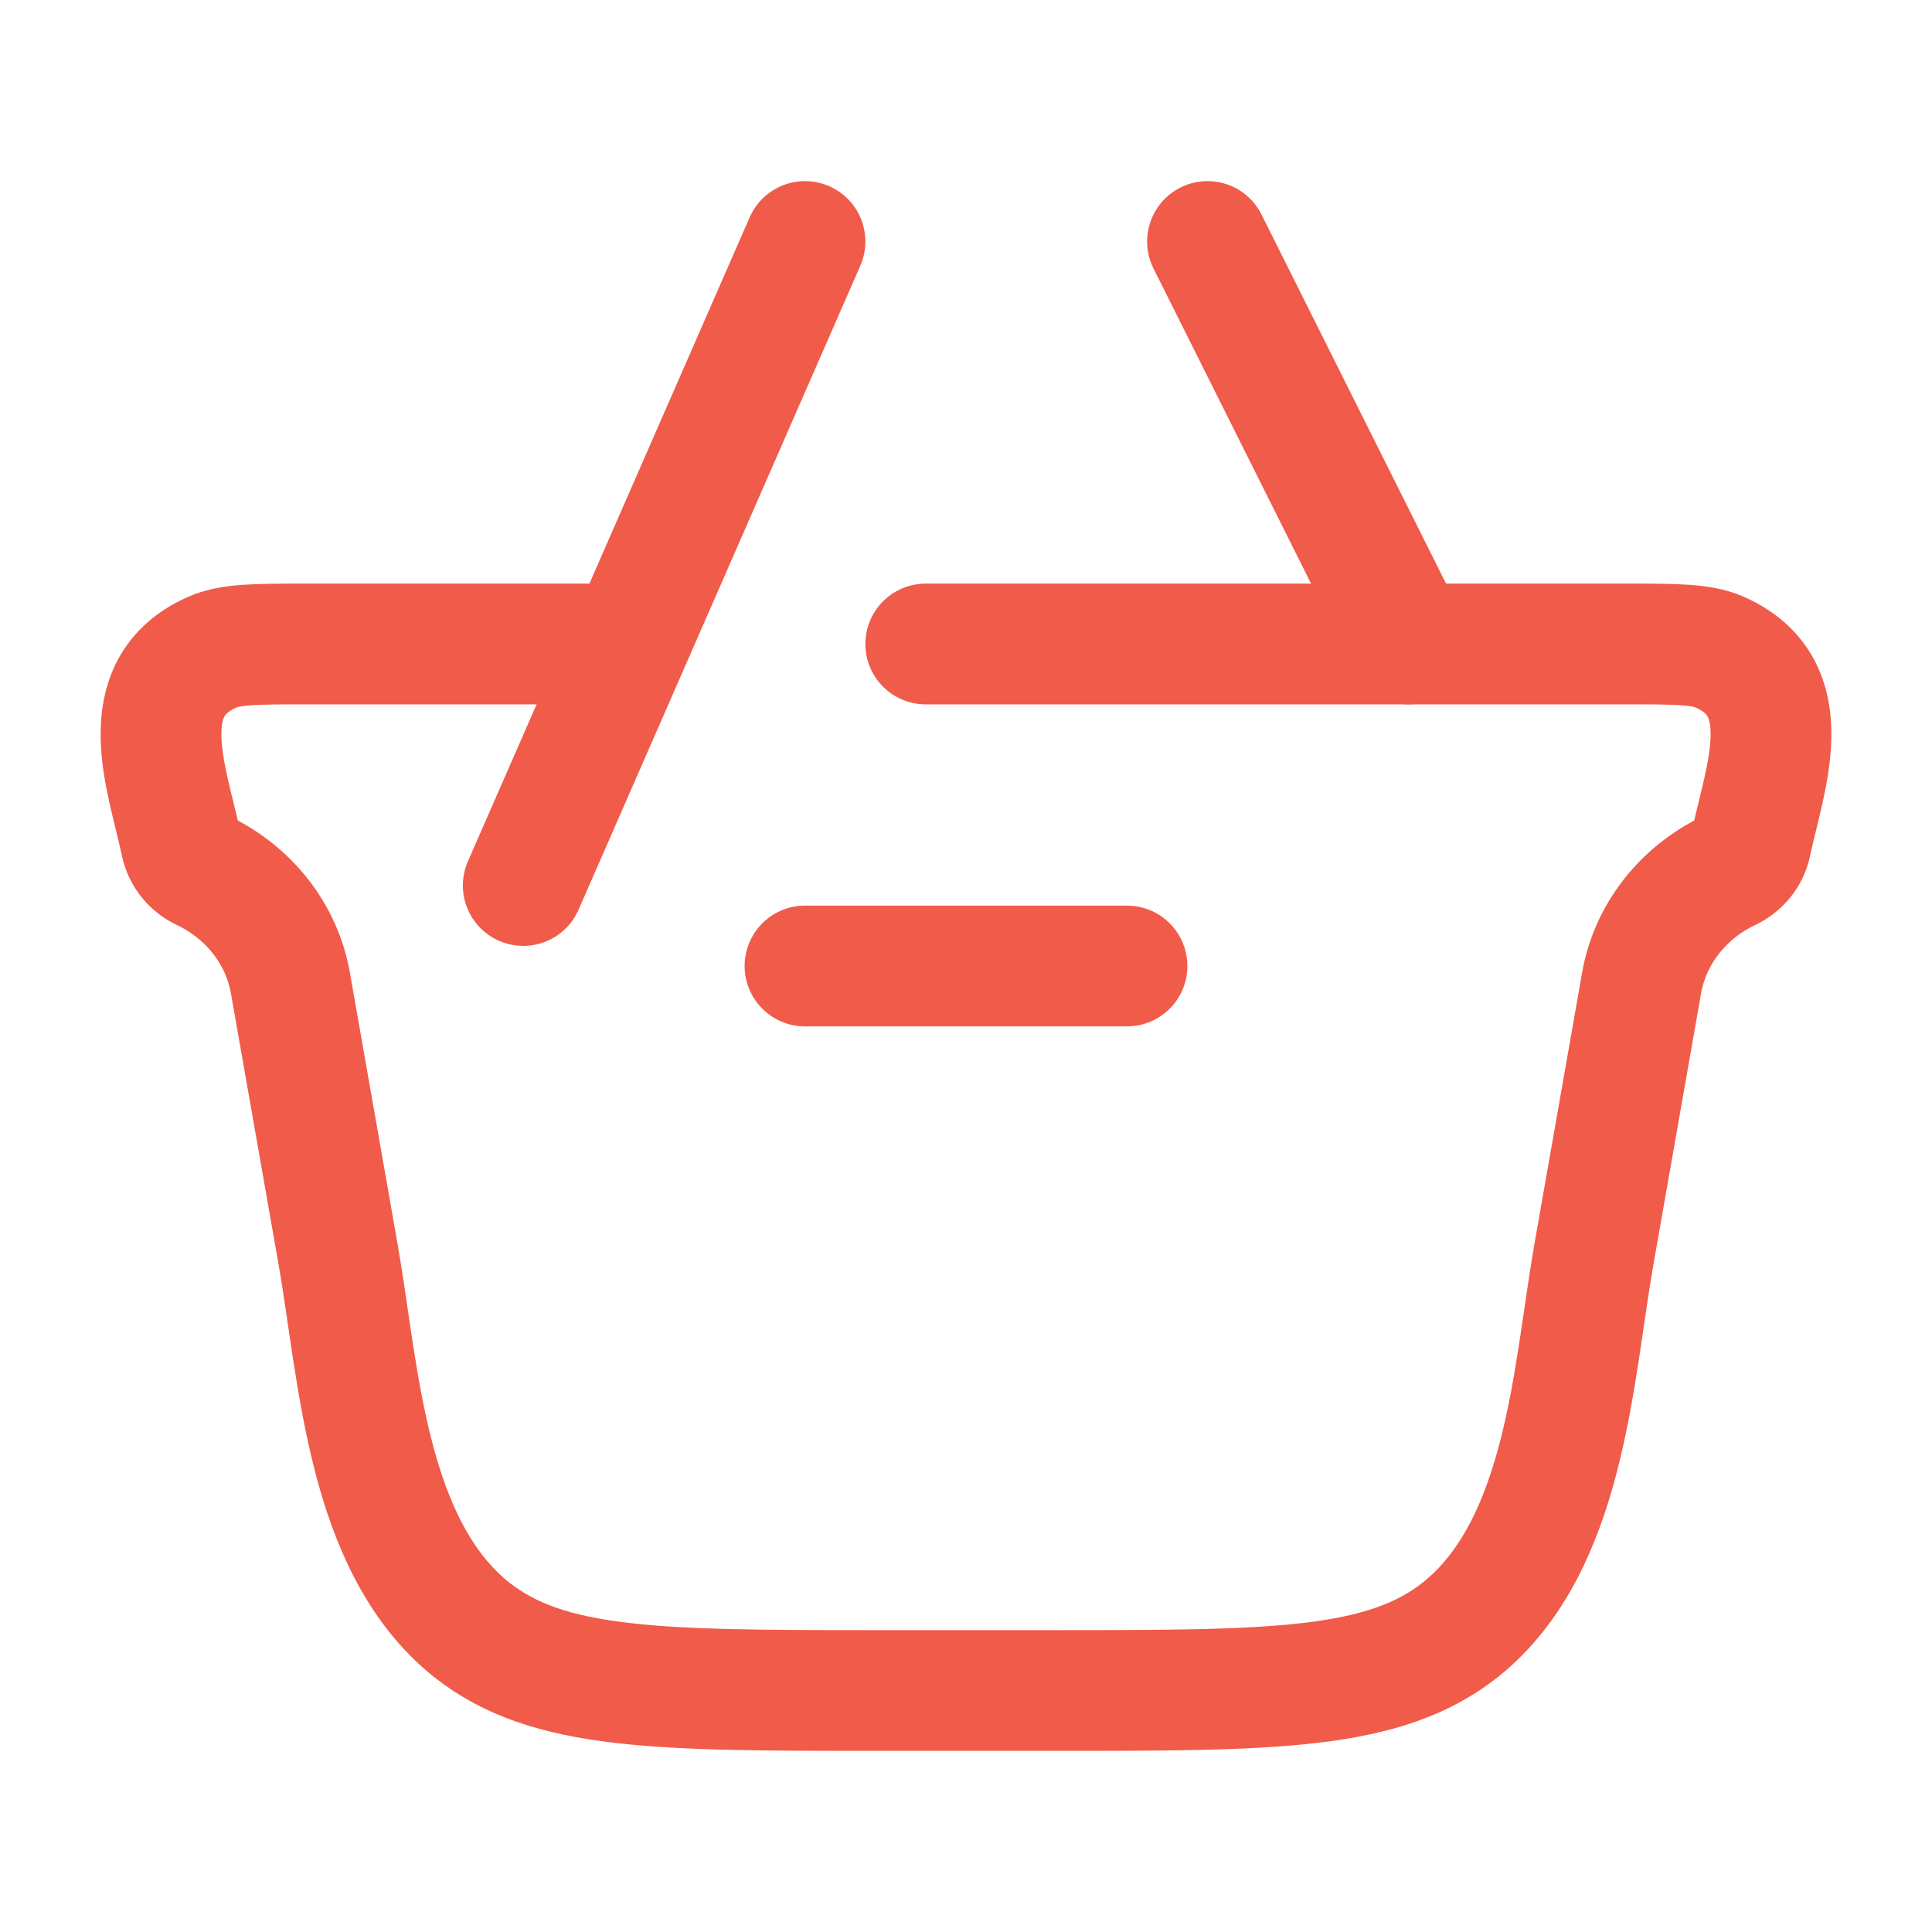
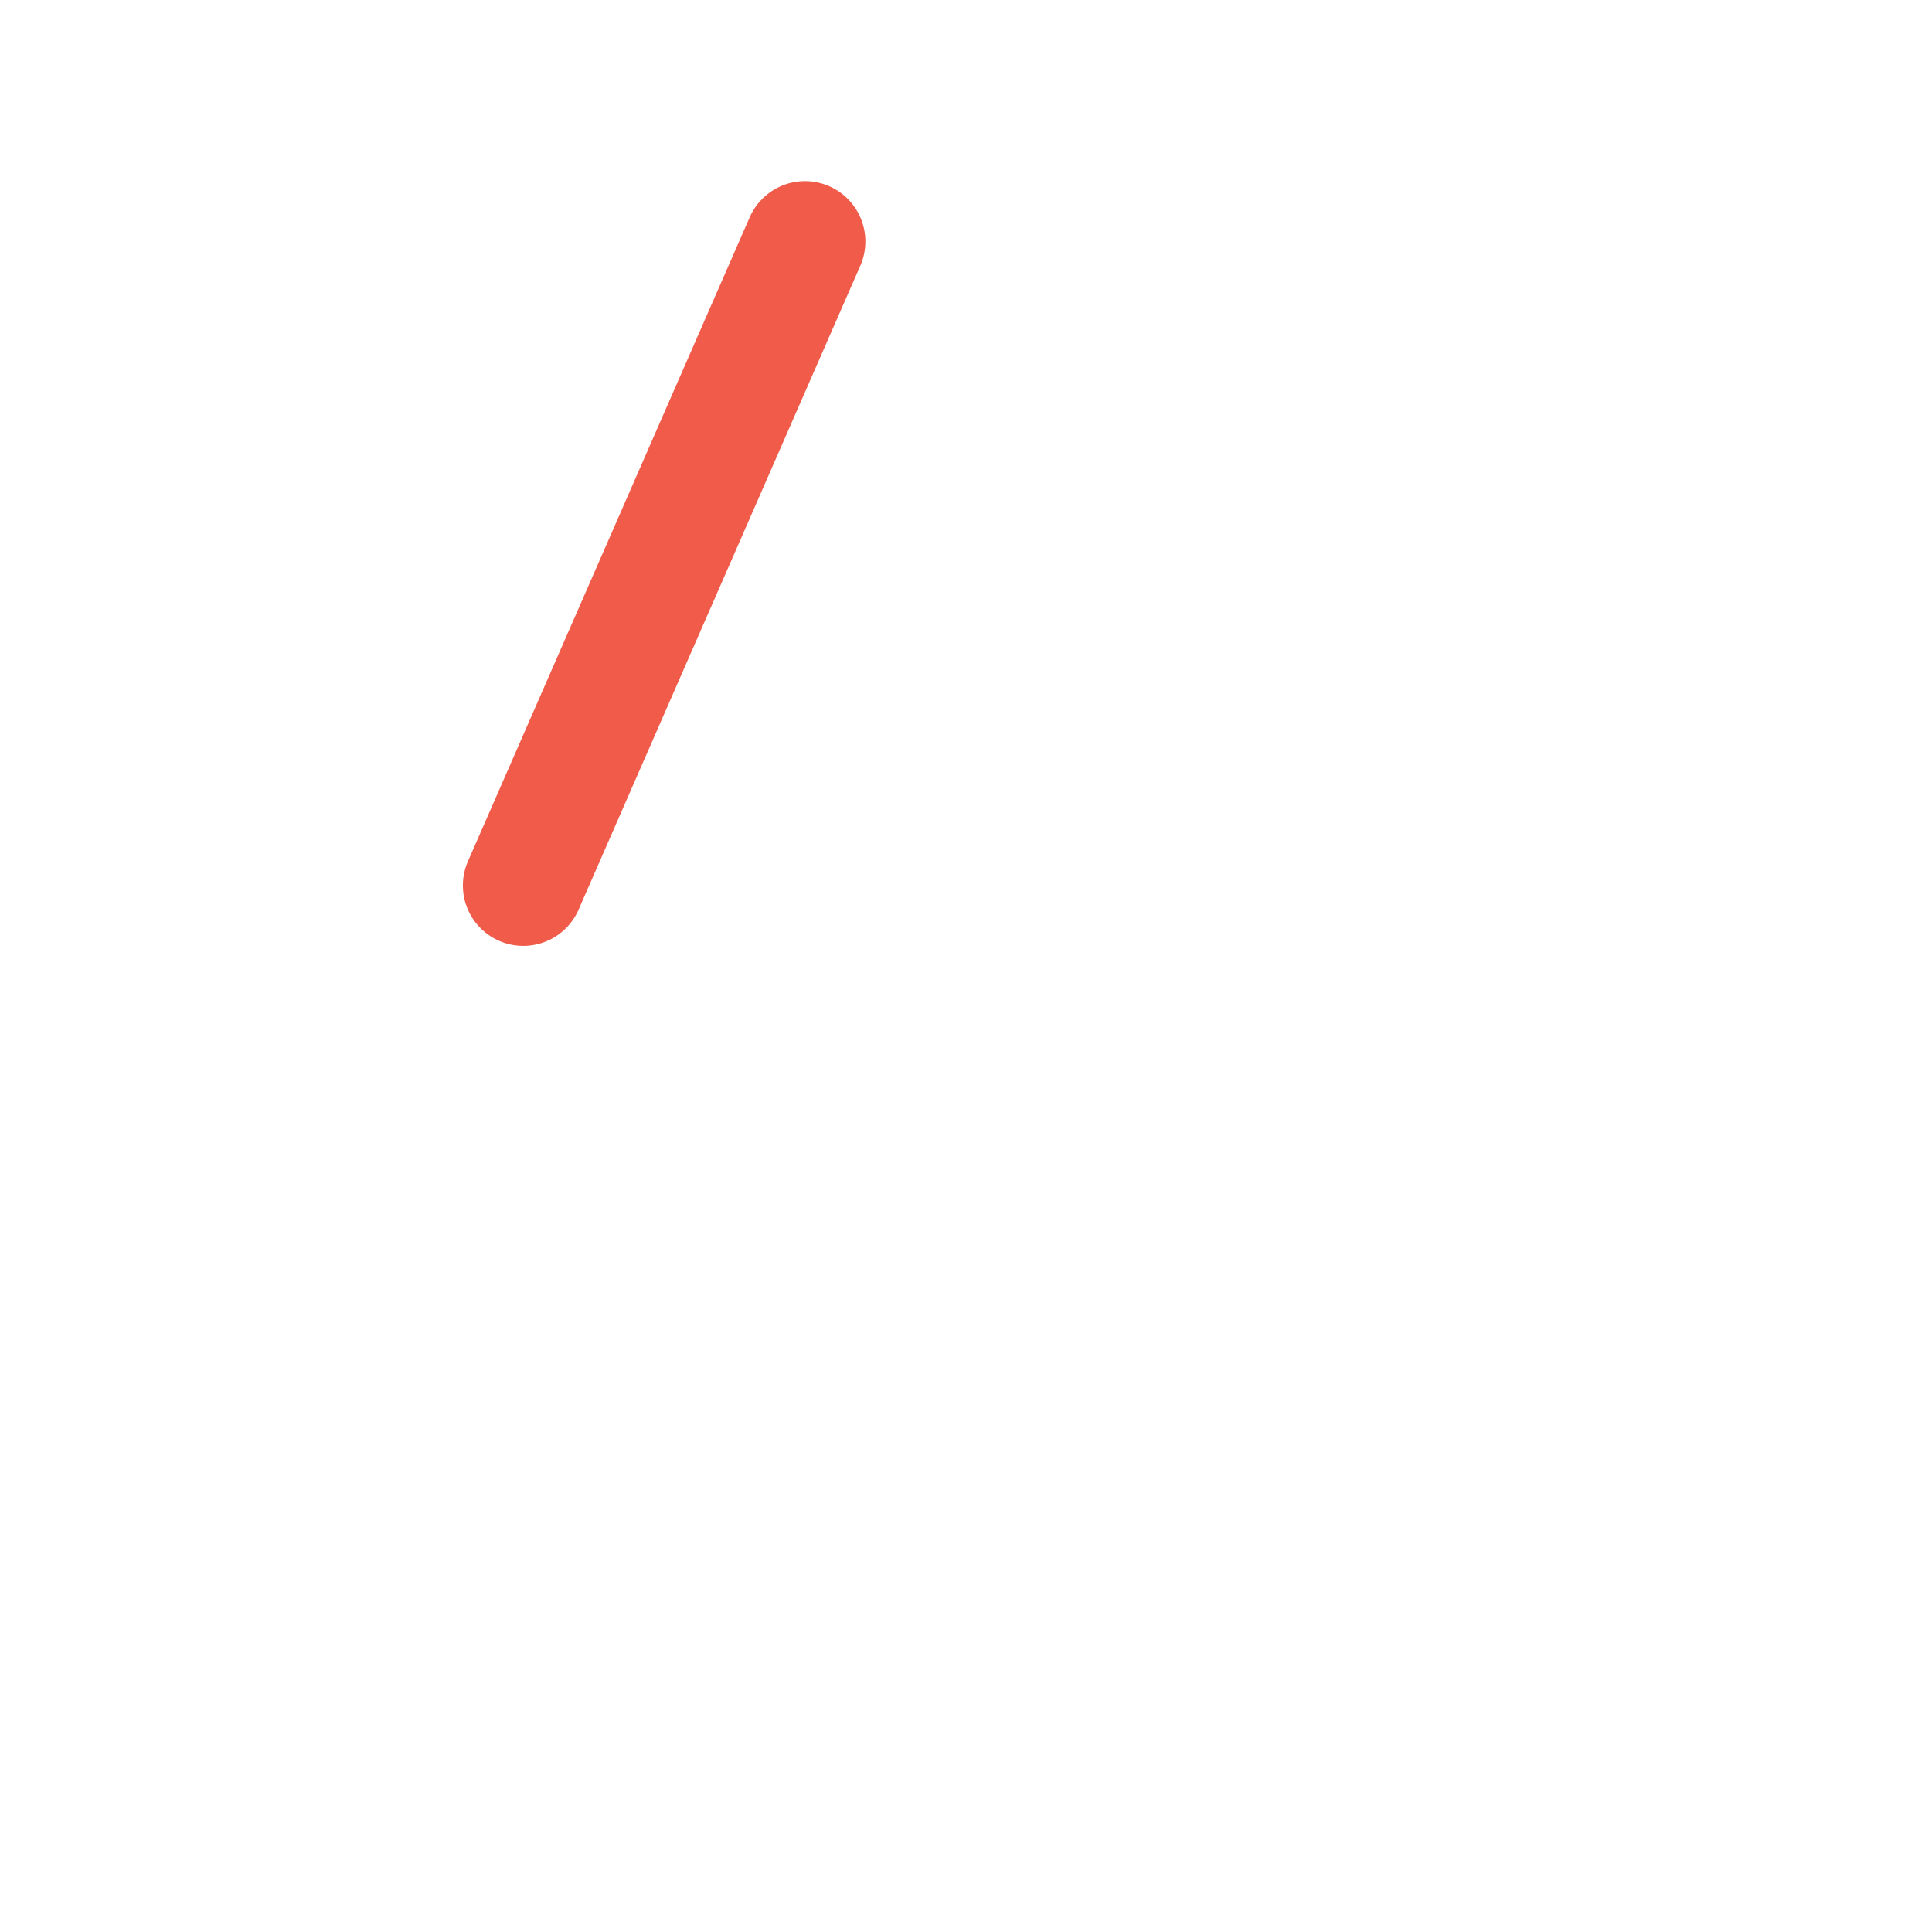
<svg xmlns="http://www.w3.org/2000/svg" width="24" height="24" viewBox="0 0 24 24" fill="none">
-   <path d="M11.5 8L20.196 8C20.821 8 21.133 8 21.362 8.101C22.374 8.547 21.921 9.671 21.751 10.478C21.721 10.623 21.621 10.747 21.482 10.813C20.903 11.088 20.498 11.608 20.392 12.213L19.799 15.588C19.539 17.073 19.45 19.194 18.148 20.24C17.194 21 15.818 21 13.068 21L10.932 21C8.182 21 6.806 21 5.852 20.24C4.551 19.194 4.461 17.073 4.201 15.588L3.608 12.213C3.502 11.608 3.097 11.088 2.518 10.813C2.379 10.747 2.28 10.623 2.249 10.478C2.079 9.671 1.626 8.547 2.638 8.101C2.867 8 3.179 8 3.804 8L7.5 8" stroke="#F05B4A" stroke-width="1.5" stroke-linecap="round" />
-   <path d="M14 12L10 12" stroke="#F05B4A" stroke-width="1.5" stroke-linecap="round" stroke-linejoin="round" />
  <path d="M6.5 11L10 3" stroke="#F05B4A" stroke-width="1.5" stroke-linecap="round" />
-   <path d="M15 3L17.5 8" stroke="#F05B4A" stroke-width="1.5" stroke-linecap="round" />
</svg>